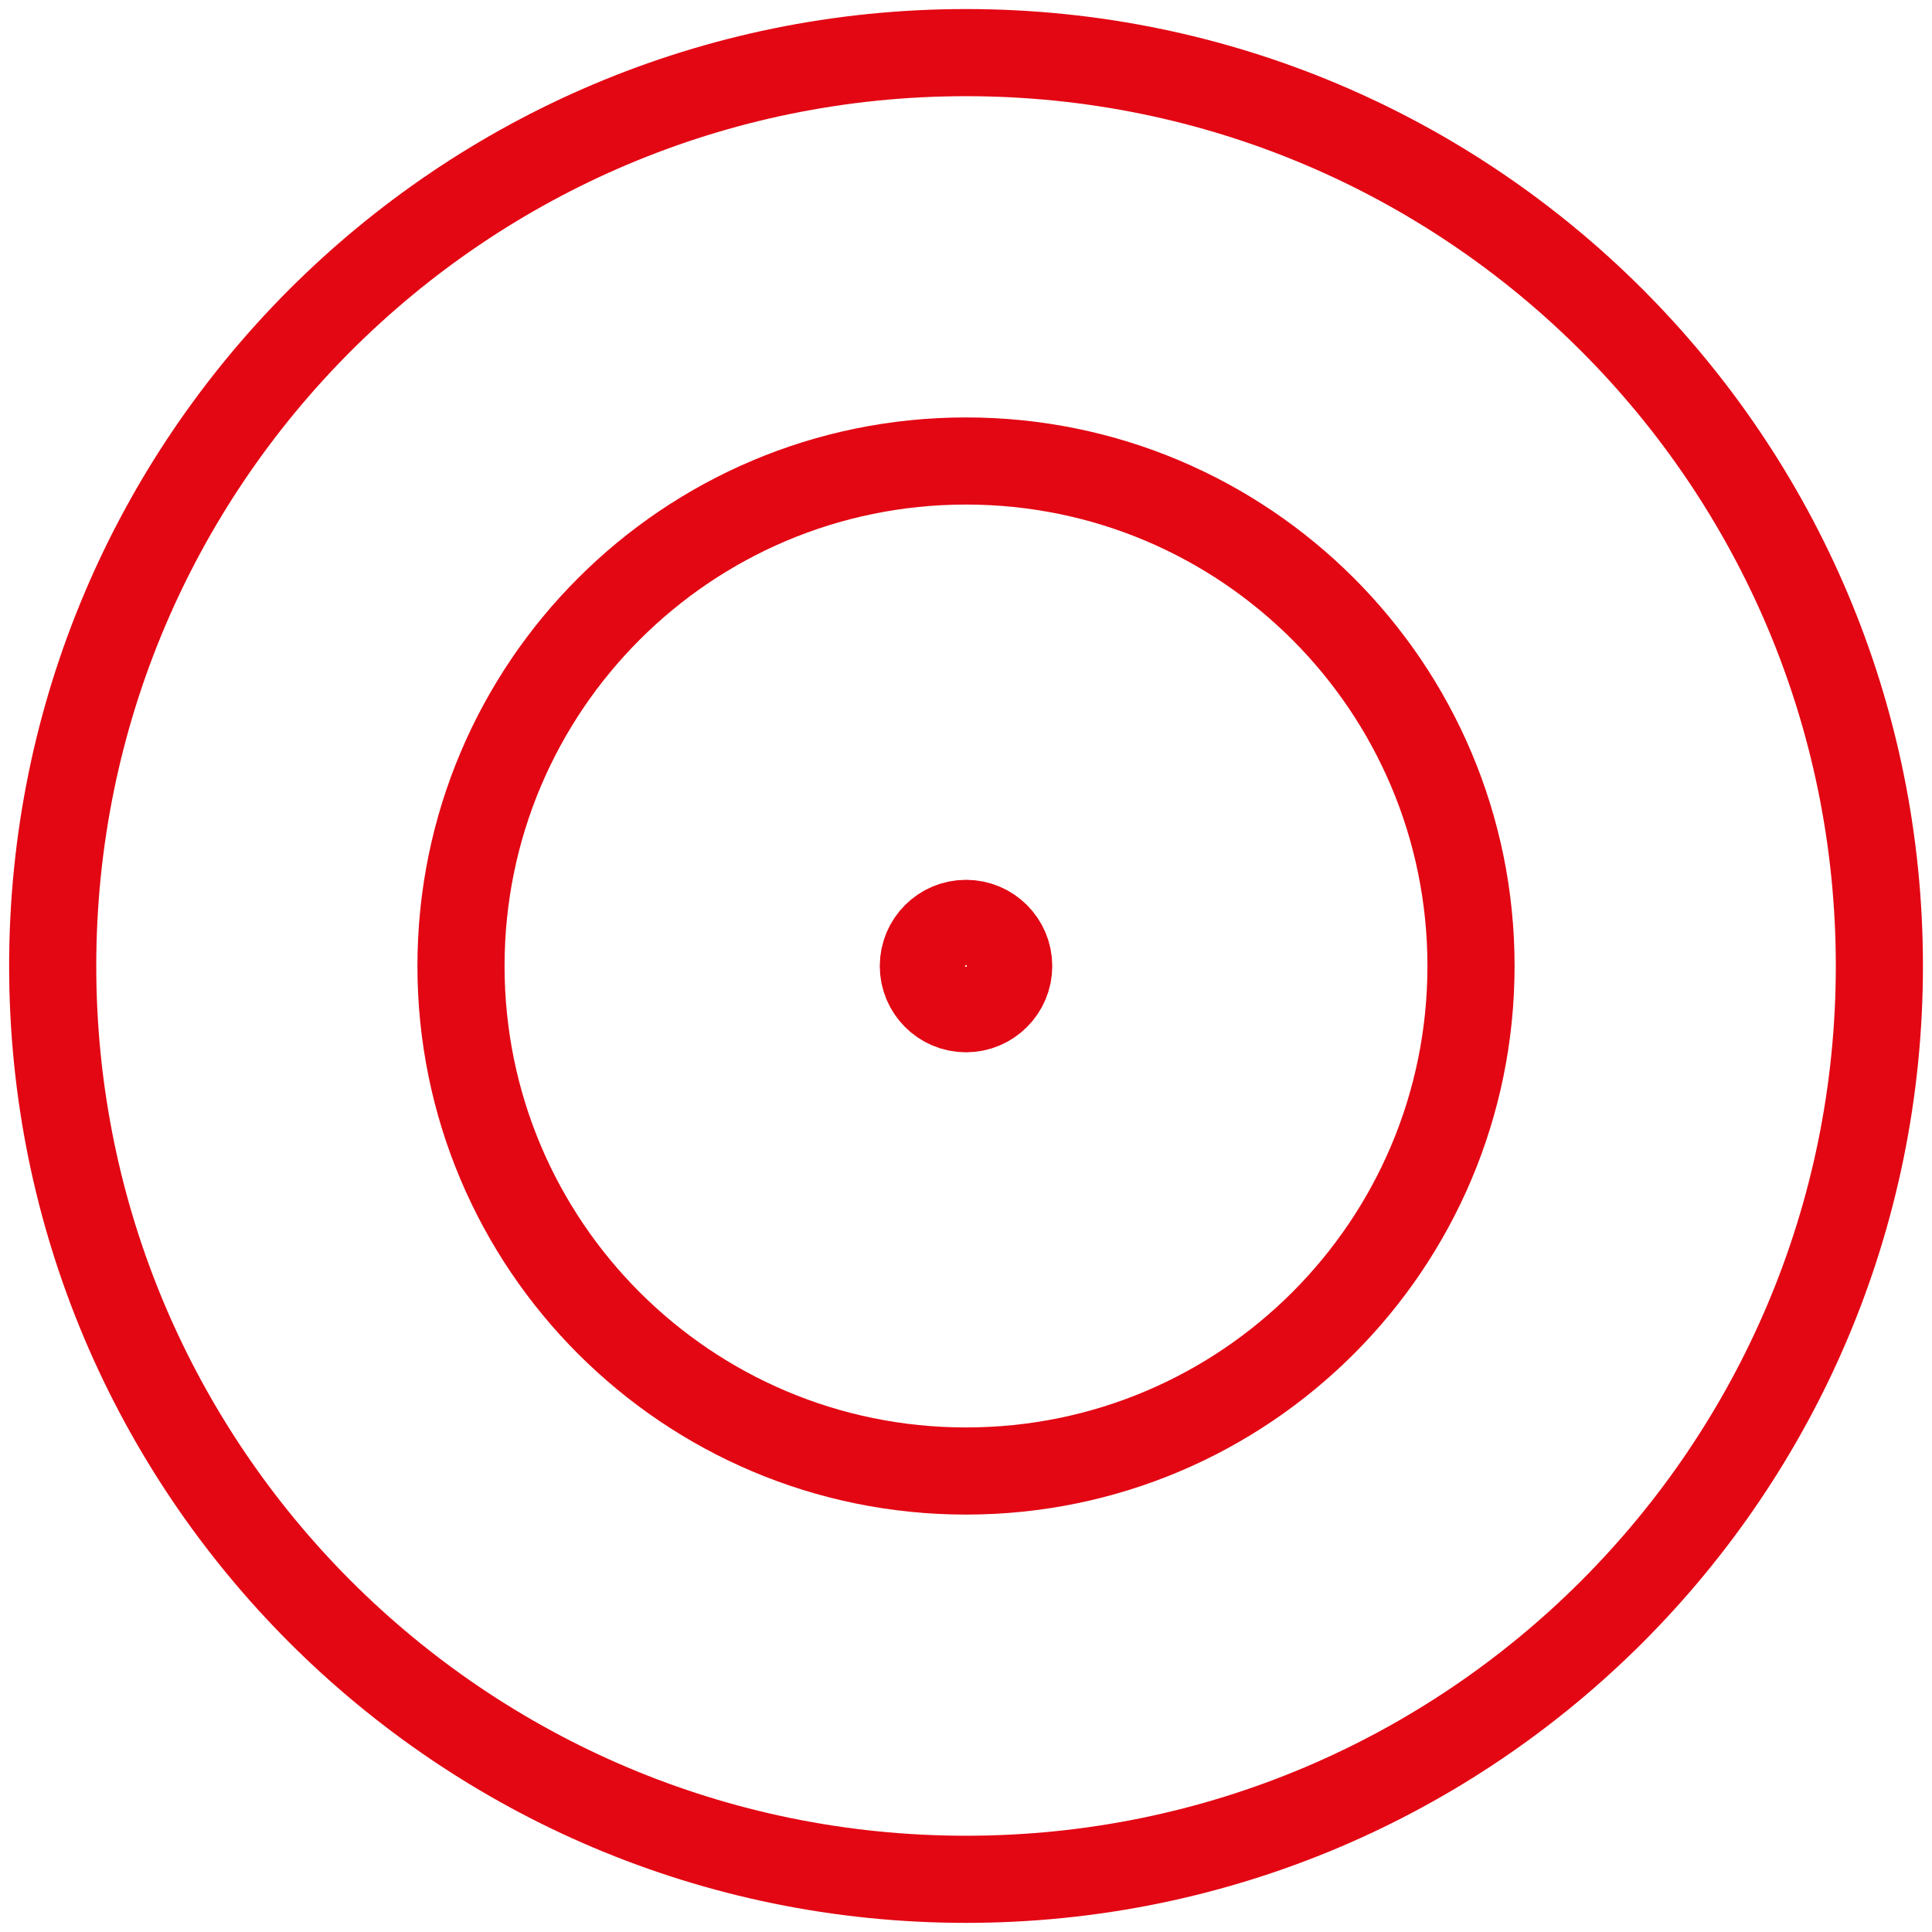
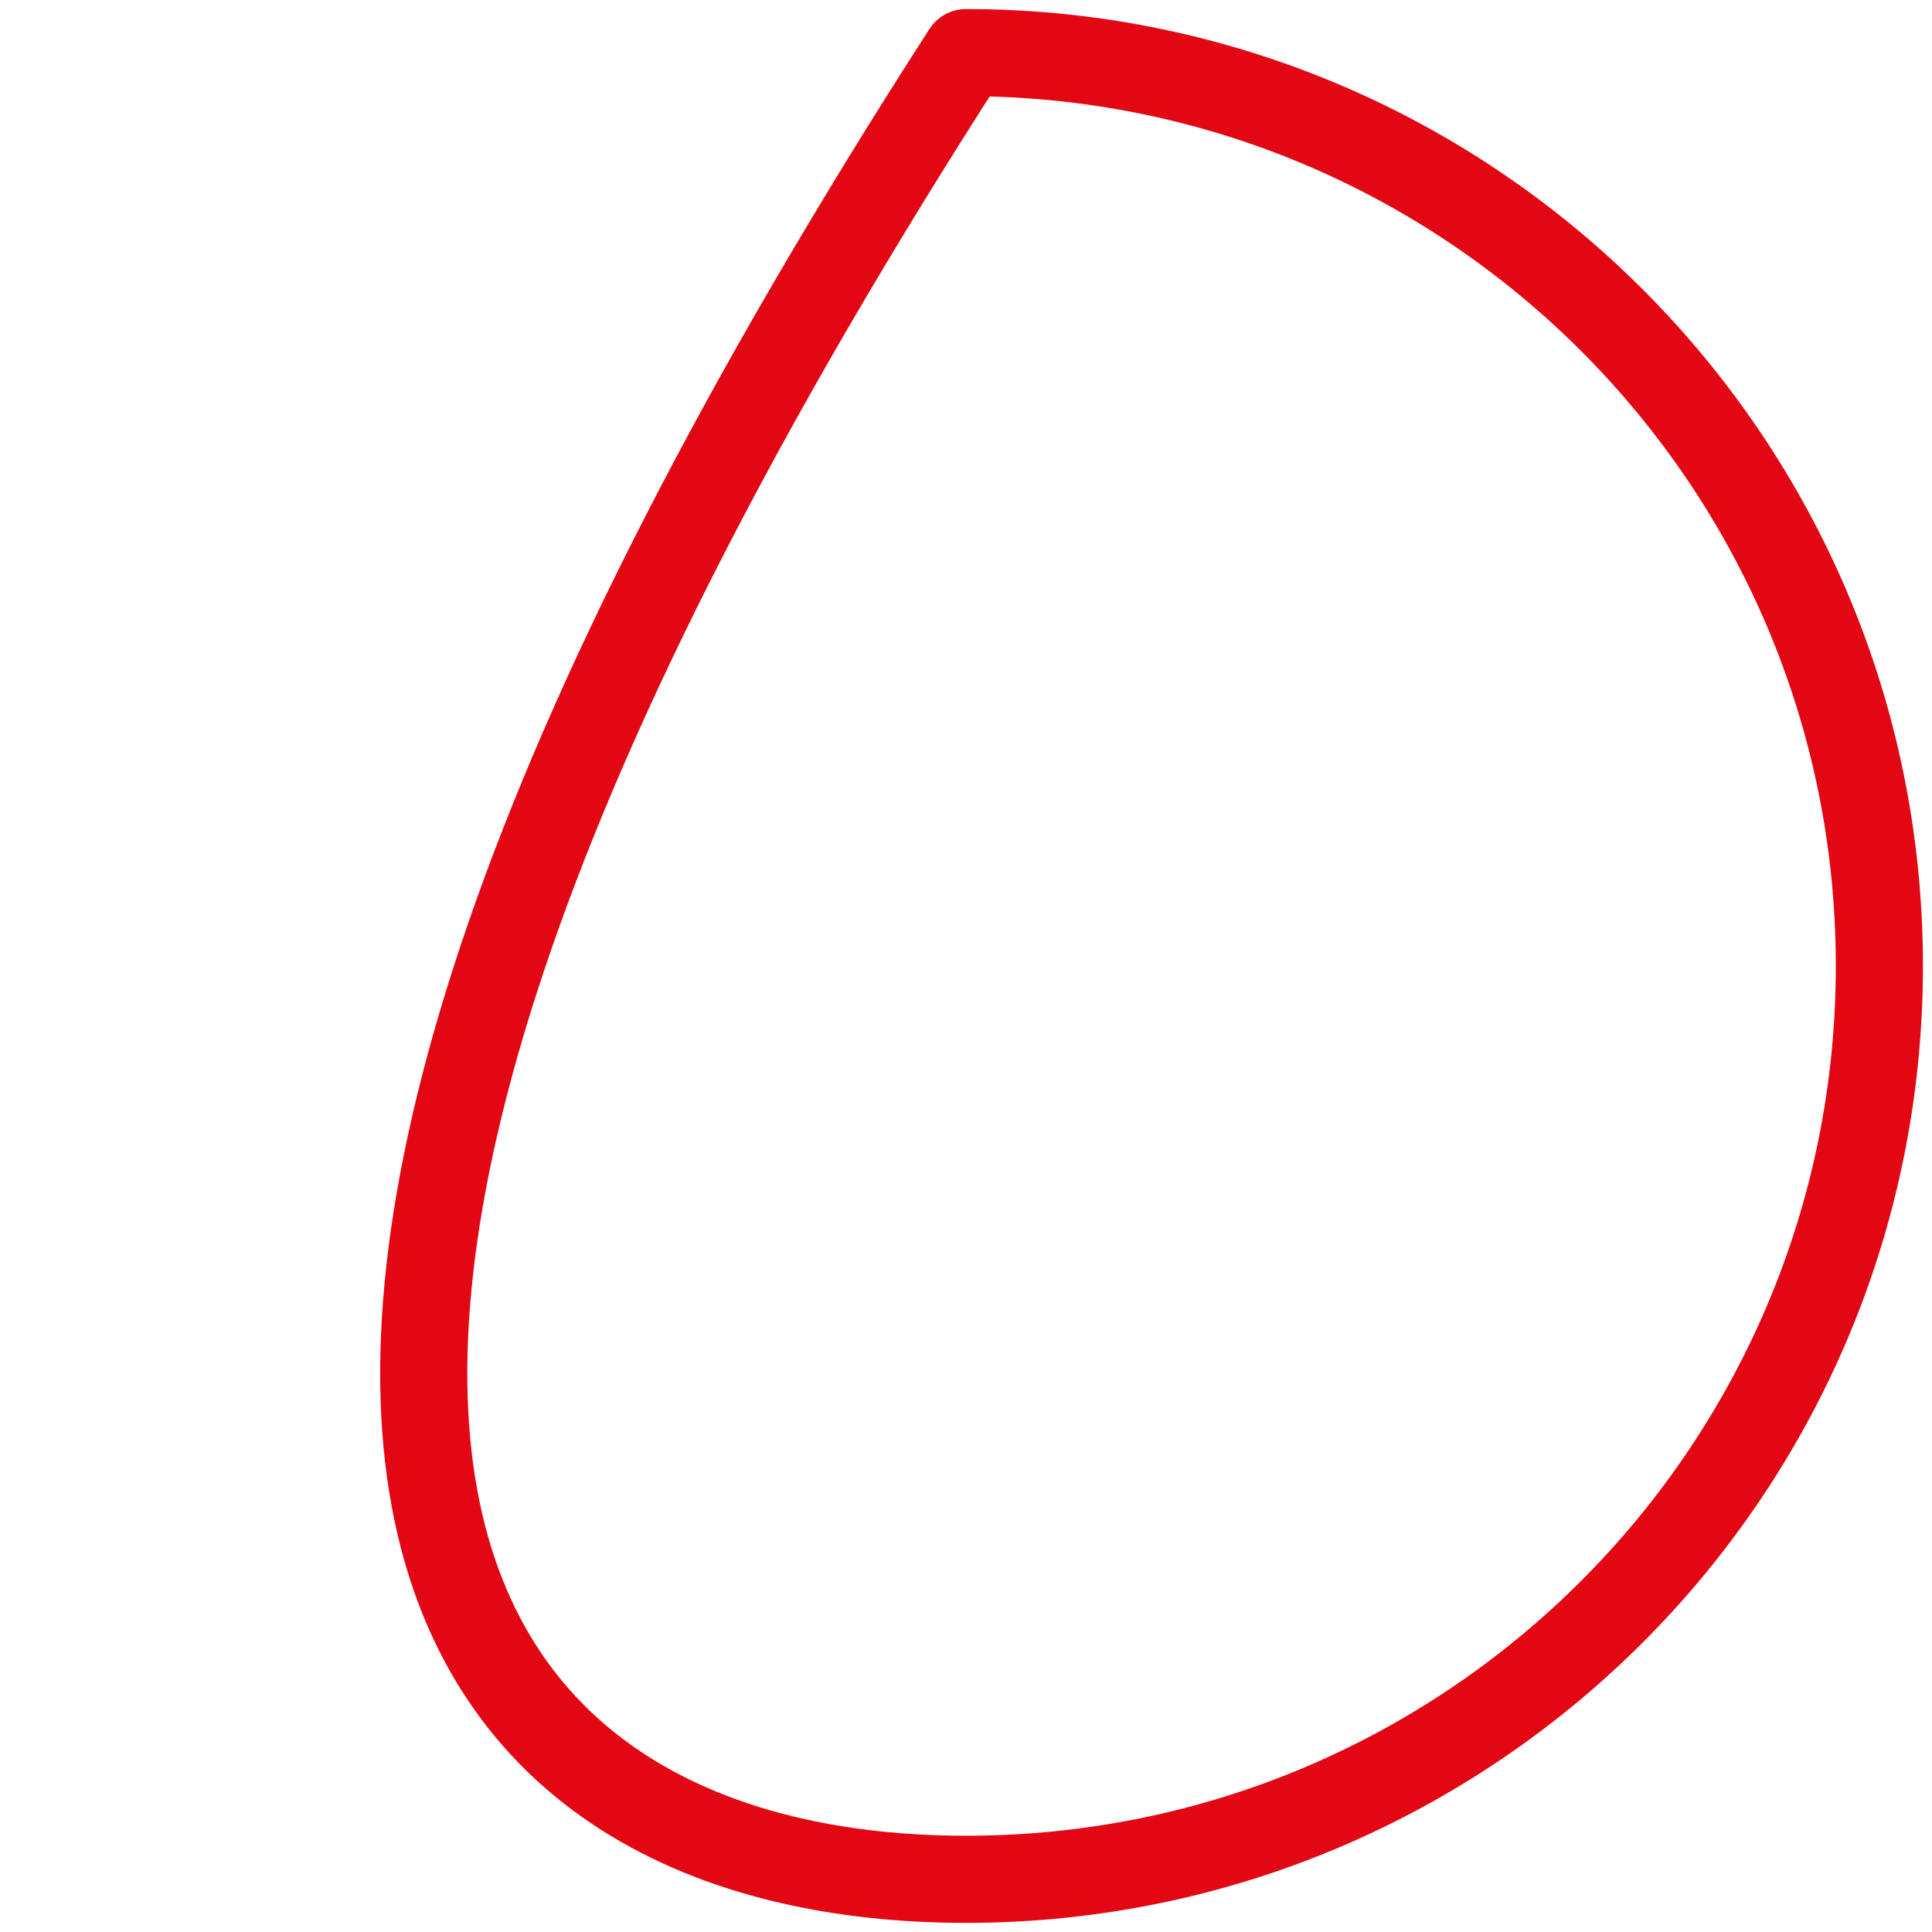
<svg xmlns="http://www.w3.org/2000/svg" width="51" height="51" viewBox="0 0 51 51" fill="none">
-   <path d="M25.501 49.609C38.816 49.609 49.611 38.814 49.611 25.499C49.611 12.183 38.816 1.389 25.501 1.389C12.185 1.389 1.391 12.183 1.391 25.499C1.391 38.814 12.185 49.609 25.501 49.609Z" stroke="#E30613" stroke-width="2.3" stroke-miterlimit="10" stroke-linecap="round" stroke-linejoin="round" />
-   <path d="M25.5 26.628C26.122 26.628 26.627 26.123 26.627 25.501C26.627 24.879 26.122 24.375 25.5 24.375C24.878 24.375 24.374 24.879 24.374 25.501C24.374 26.123 24.878 26.628 25.5 26.628Z" stroke="#E30613" stroke-width="2.3" stroke-miterlimit="10" stroke-linecap="round" />
-   <path d="M25.5 38.831C32.862 38.831 38.831 32.862 38.831 25.5C38.831 18.137 32.862 12.169 25.5 12.169C18.137 12.169 12.169 18.137 12.169 25.5C12.169 32.862 18.137 38.831 25.5 38.831Z" stroke="#E30613" stroke-width="2.3" stroke-miterlimit="10" stroke-linecap="round" stroke-linejoin="round" />
+   <path d="M25.501 49.609C38.816 49.609 49.611 38.814 49.611 25.499C49.611 12.183 38.816 1.389 25.501 1.389C1.391 38.814 12.185 49.609 25.501 49.609Z" stroke="#E30613" stroke-width="2.3" stroke-miterlimit="10" stroke-linecap="round" stroke-linejoin="round" />
</svg>